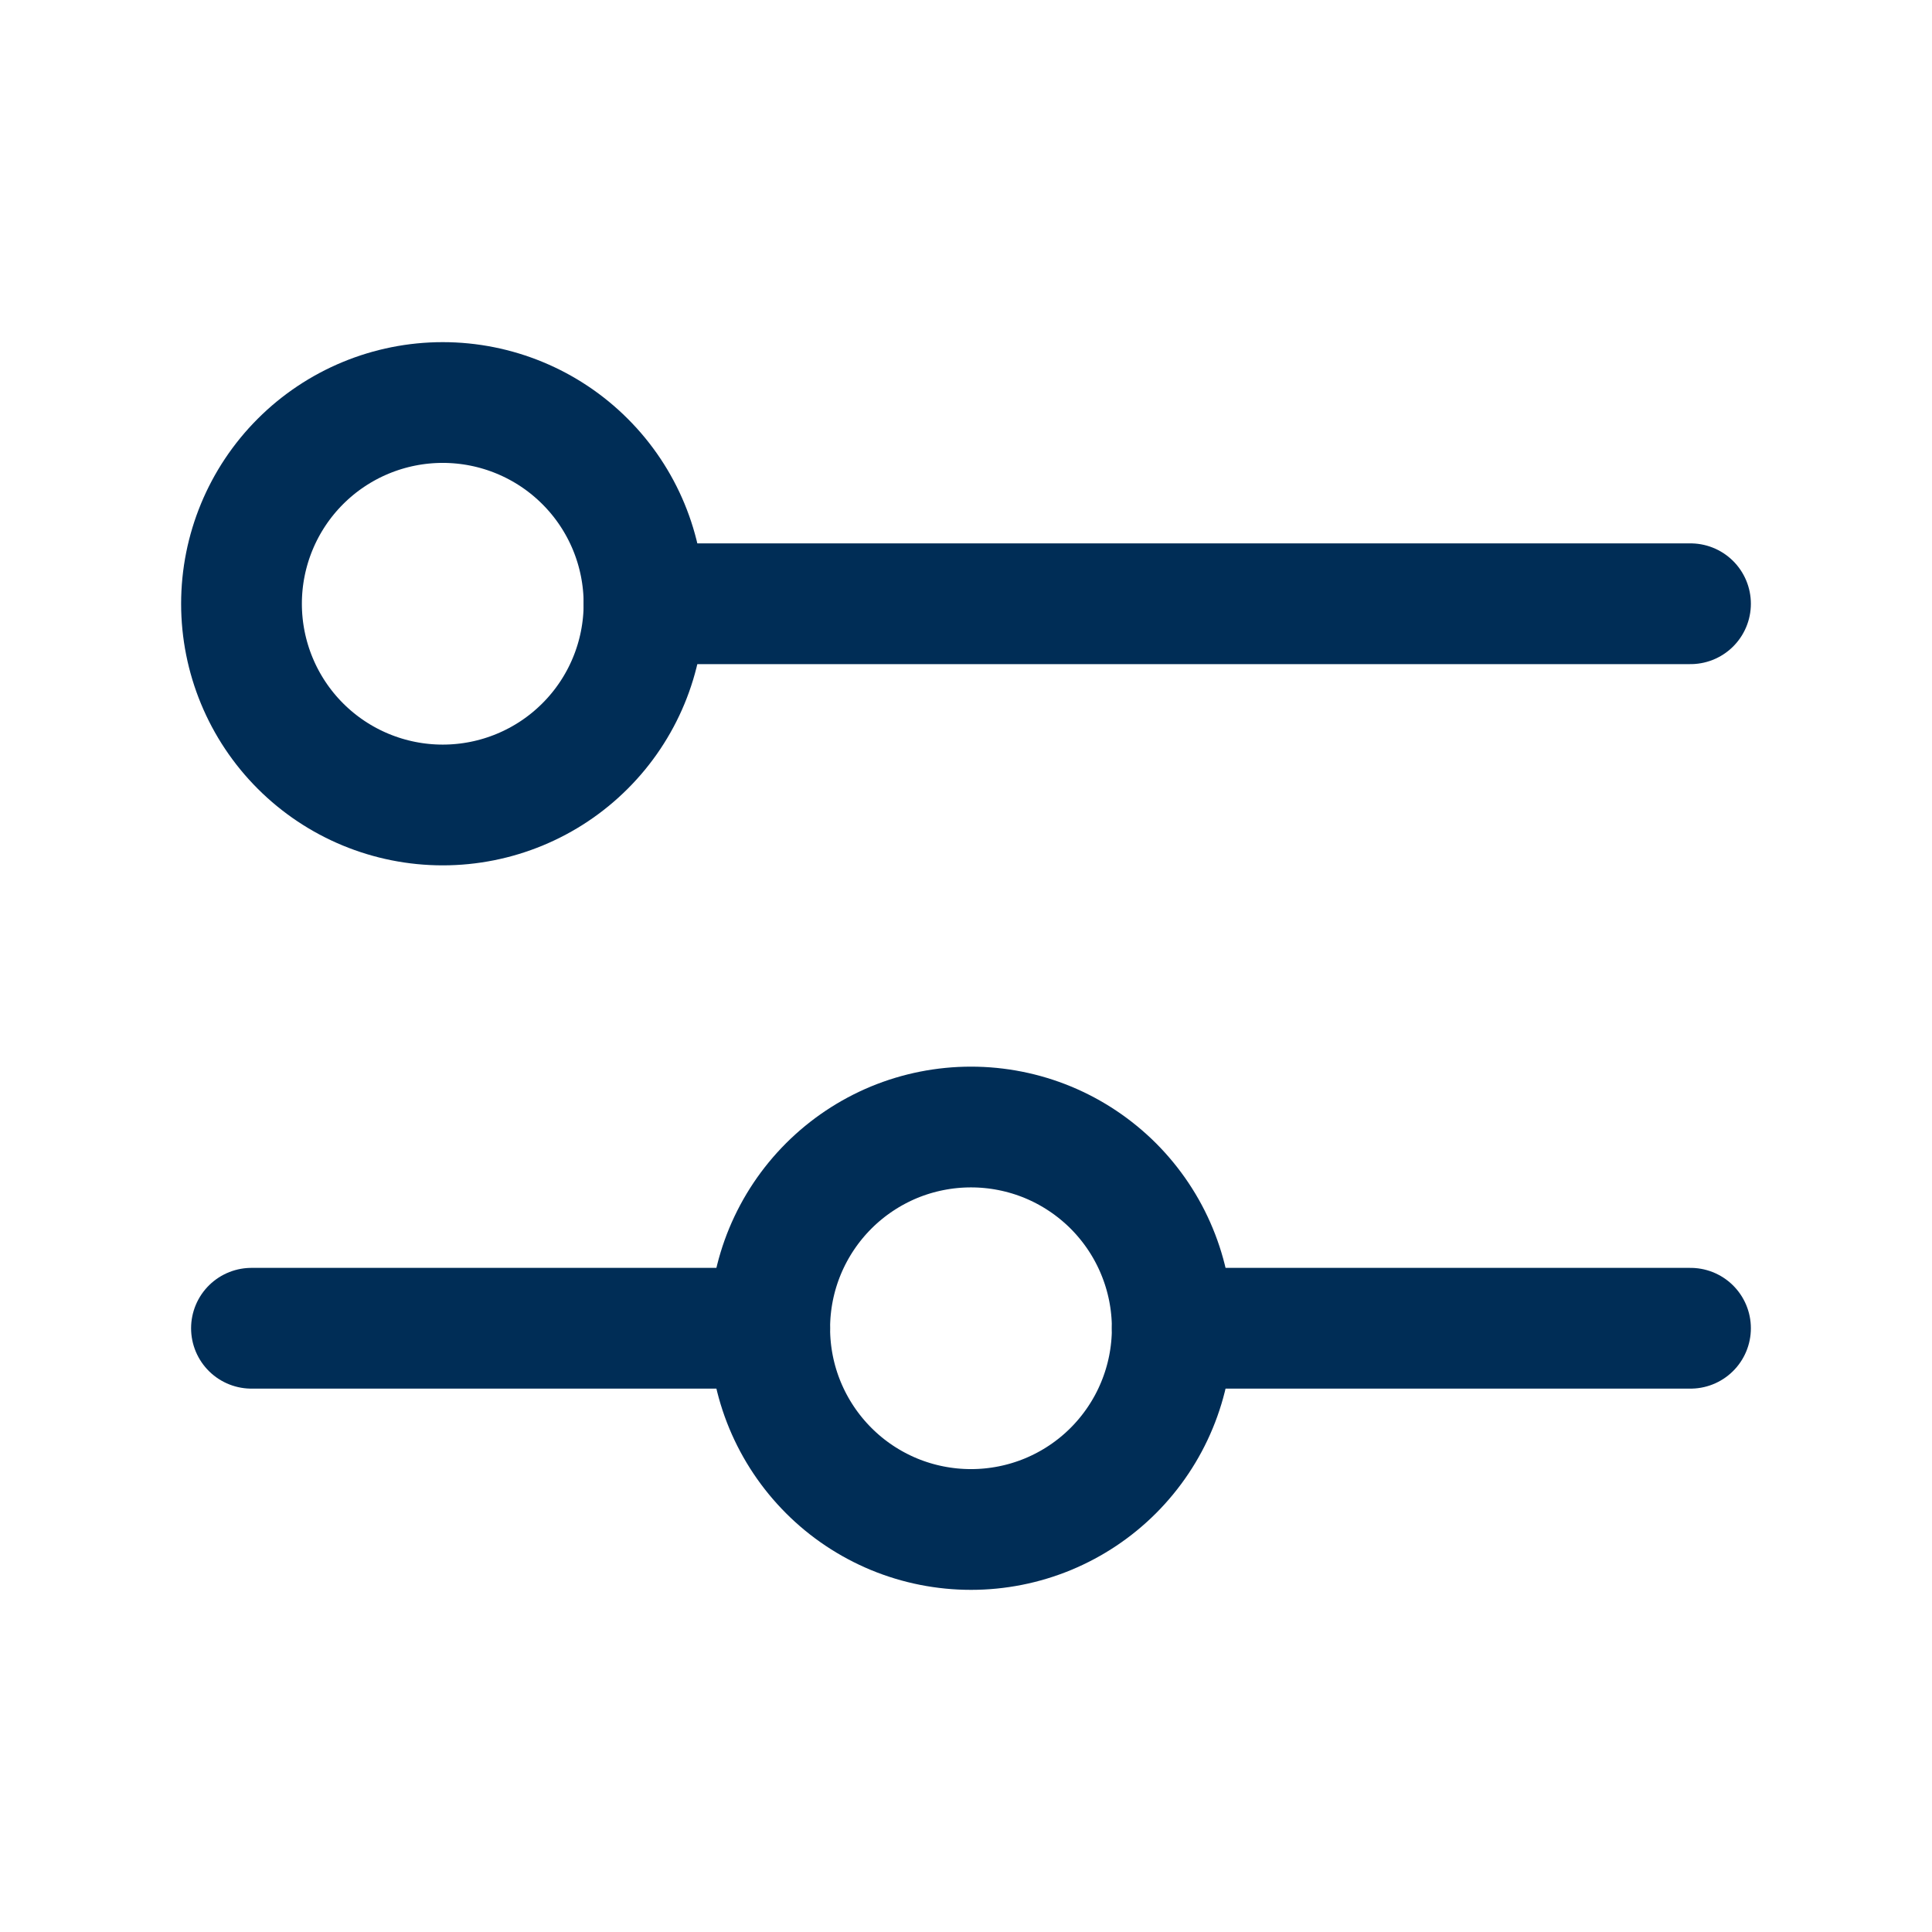
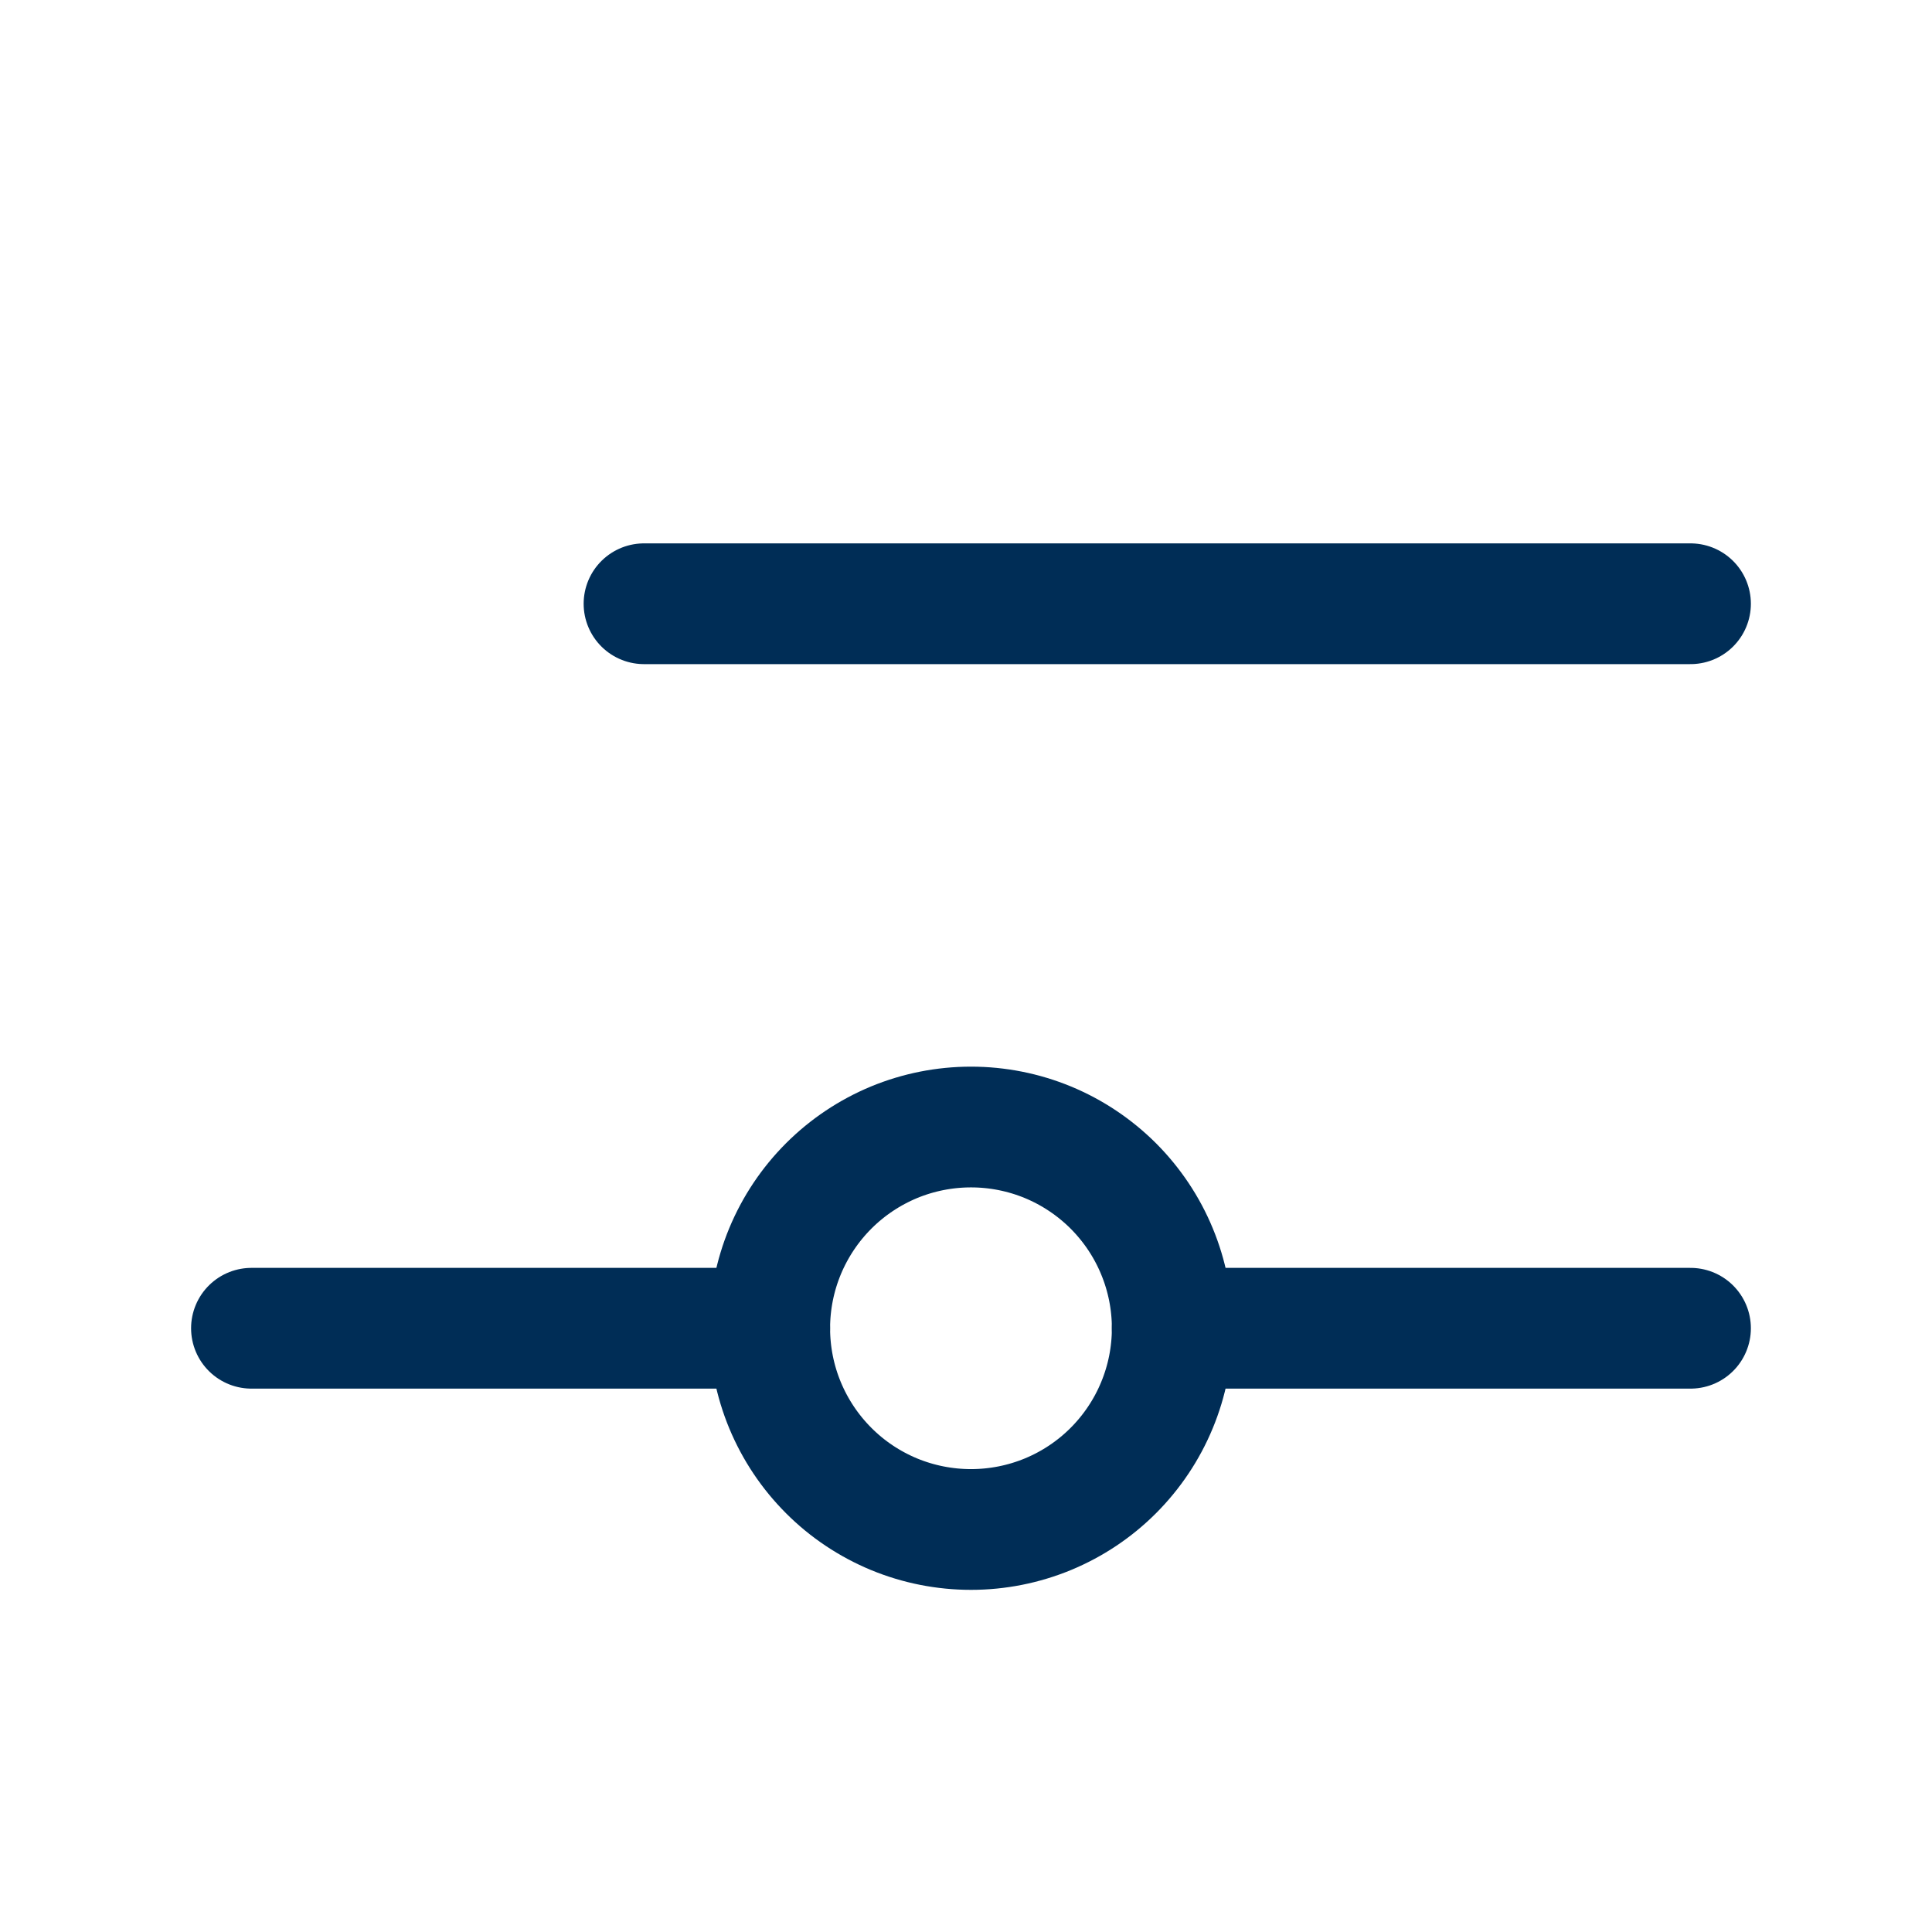
<svg xmlns="http://www.w3.org/2000/svg" width="32" height="32" viewBox="0 0 32 32" fill="none">
-   <path d="M4 10C4 10.884 4.351 11.732 4.976 12.357C5.601 12.982 6.449 13.333 7.333 13.333C8.217 13.333 9.065 12.982 9.69 12.357C10.316 11.732 10.667 10.884 10.667 10C10.667 9.116 10.316 8.268 9.69 7.643C9.065 7.018 8.217 6.667 7.333 6.667C6.449 6.667 5.601 7.018 4.976 7.643C4.351 8.268 4 9.116 4 10V10Z" stroke="#002D56" stroke-width="2" stroke-linecap="round" stroke-linejoin="round" />
  <path d="M12.749 22C12.749 22.438 12.835 22.871 13.003 23.276C13.171 23.68 13.416 24.047 13.726 24.357C14.035 24.667 14.403 24.912 14.807 25.08C15.211 25.247 15.645 25.333 16.083 25.333C16.52 25.333 16.954 25.247 17.358 25.08C17.763 24.912 18.13 24.667 18.44 24.357C18.749 24.047 18.995 23.68 19.162 23.276C19.33 22.871 19.416 22.438 19.416 22C19.416 21.562 19.33 21.129 19.162 20.724C18.995 20.32 18.749 19.953 18.44 19.643C18.13 19.334 17.763 19.088 17.358 18.92C16.954 18.753 16.52 18.667 16.083 18.667C15.645 18.667 15.211 18.753 14.807 18.92C14.403 19.088 14.035 19.334 13.726 19.643C13.416 19.953 13.171 20.32 13.003 20.724C12.835 21.129 12.749 21.562 12.749 22V22Z" stroke="#002D56" stroke-width="2" stroke-linecap="round" stroke-linejoin="round" />
  <path d="M10.667 10H28" stroke="#002D56" stroke-width="2" stroke-linecap="round" stroke-linejoin="round" />
  <path d="M4.165 22H12.749" stroke="#002D56" stroke-width="2" stroke-linecap="round" stroke-linejoin="round" />
  <path d="M19.416 22H28" stroke="#002D56" stroke-width="2" stroke-linecap="round" stroke-linejoin="round" />
</svg>